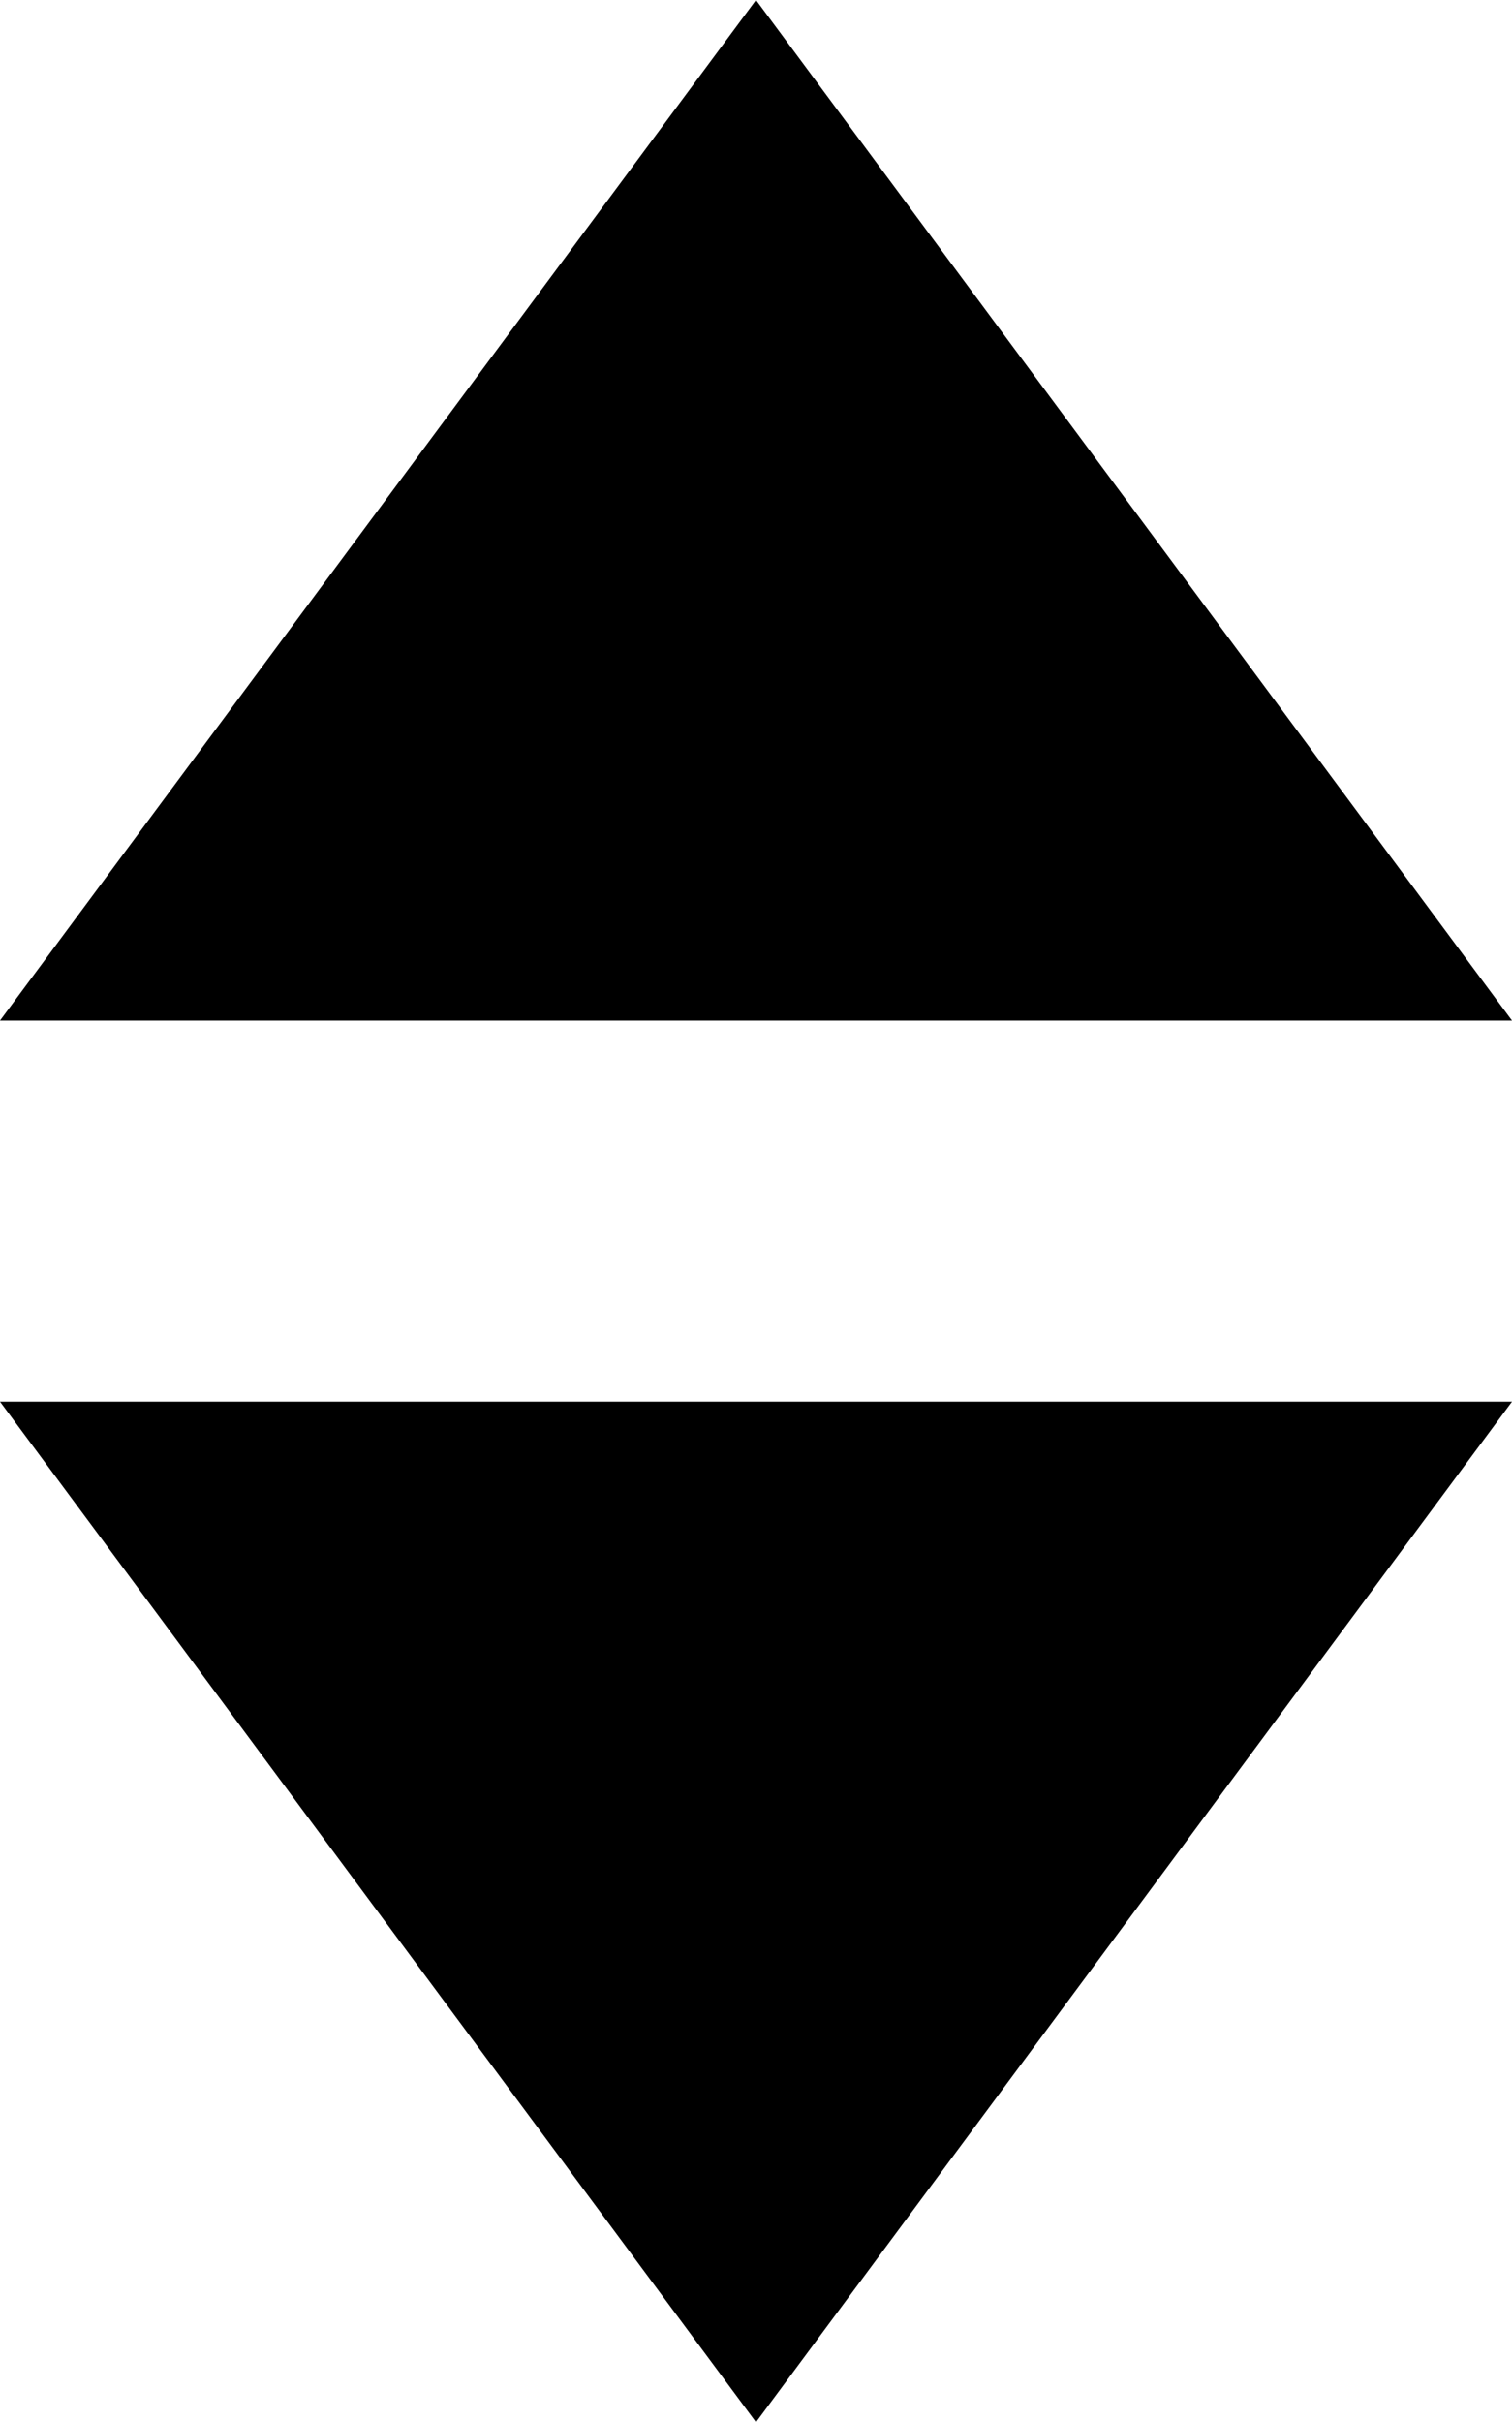
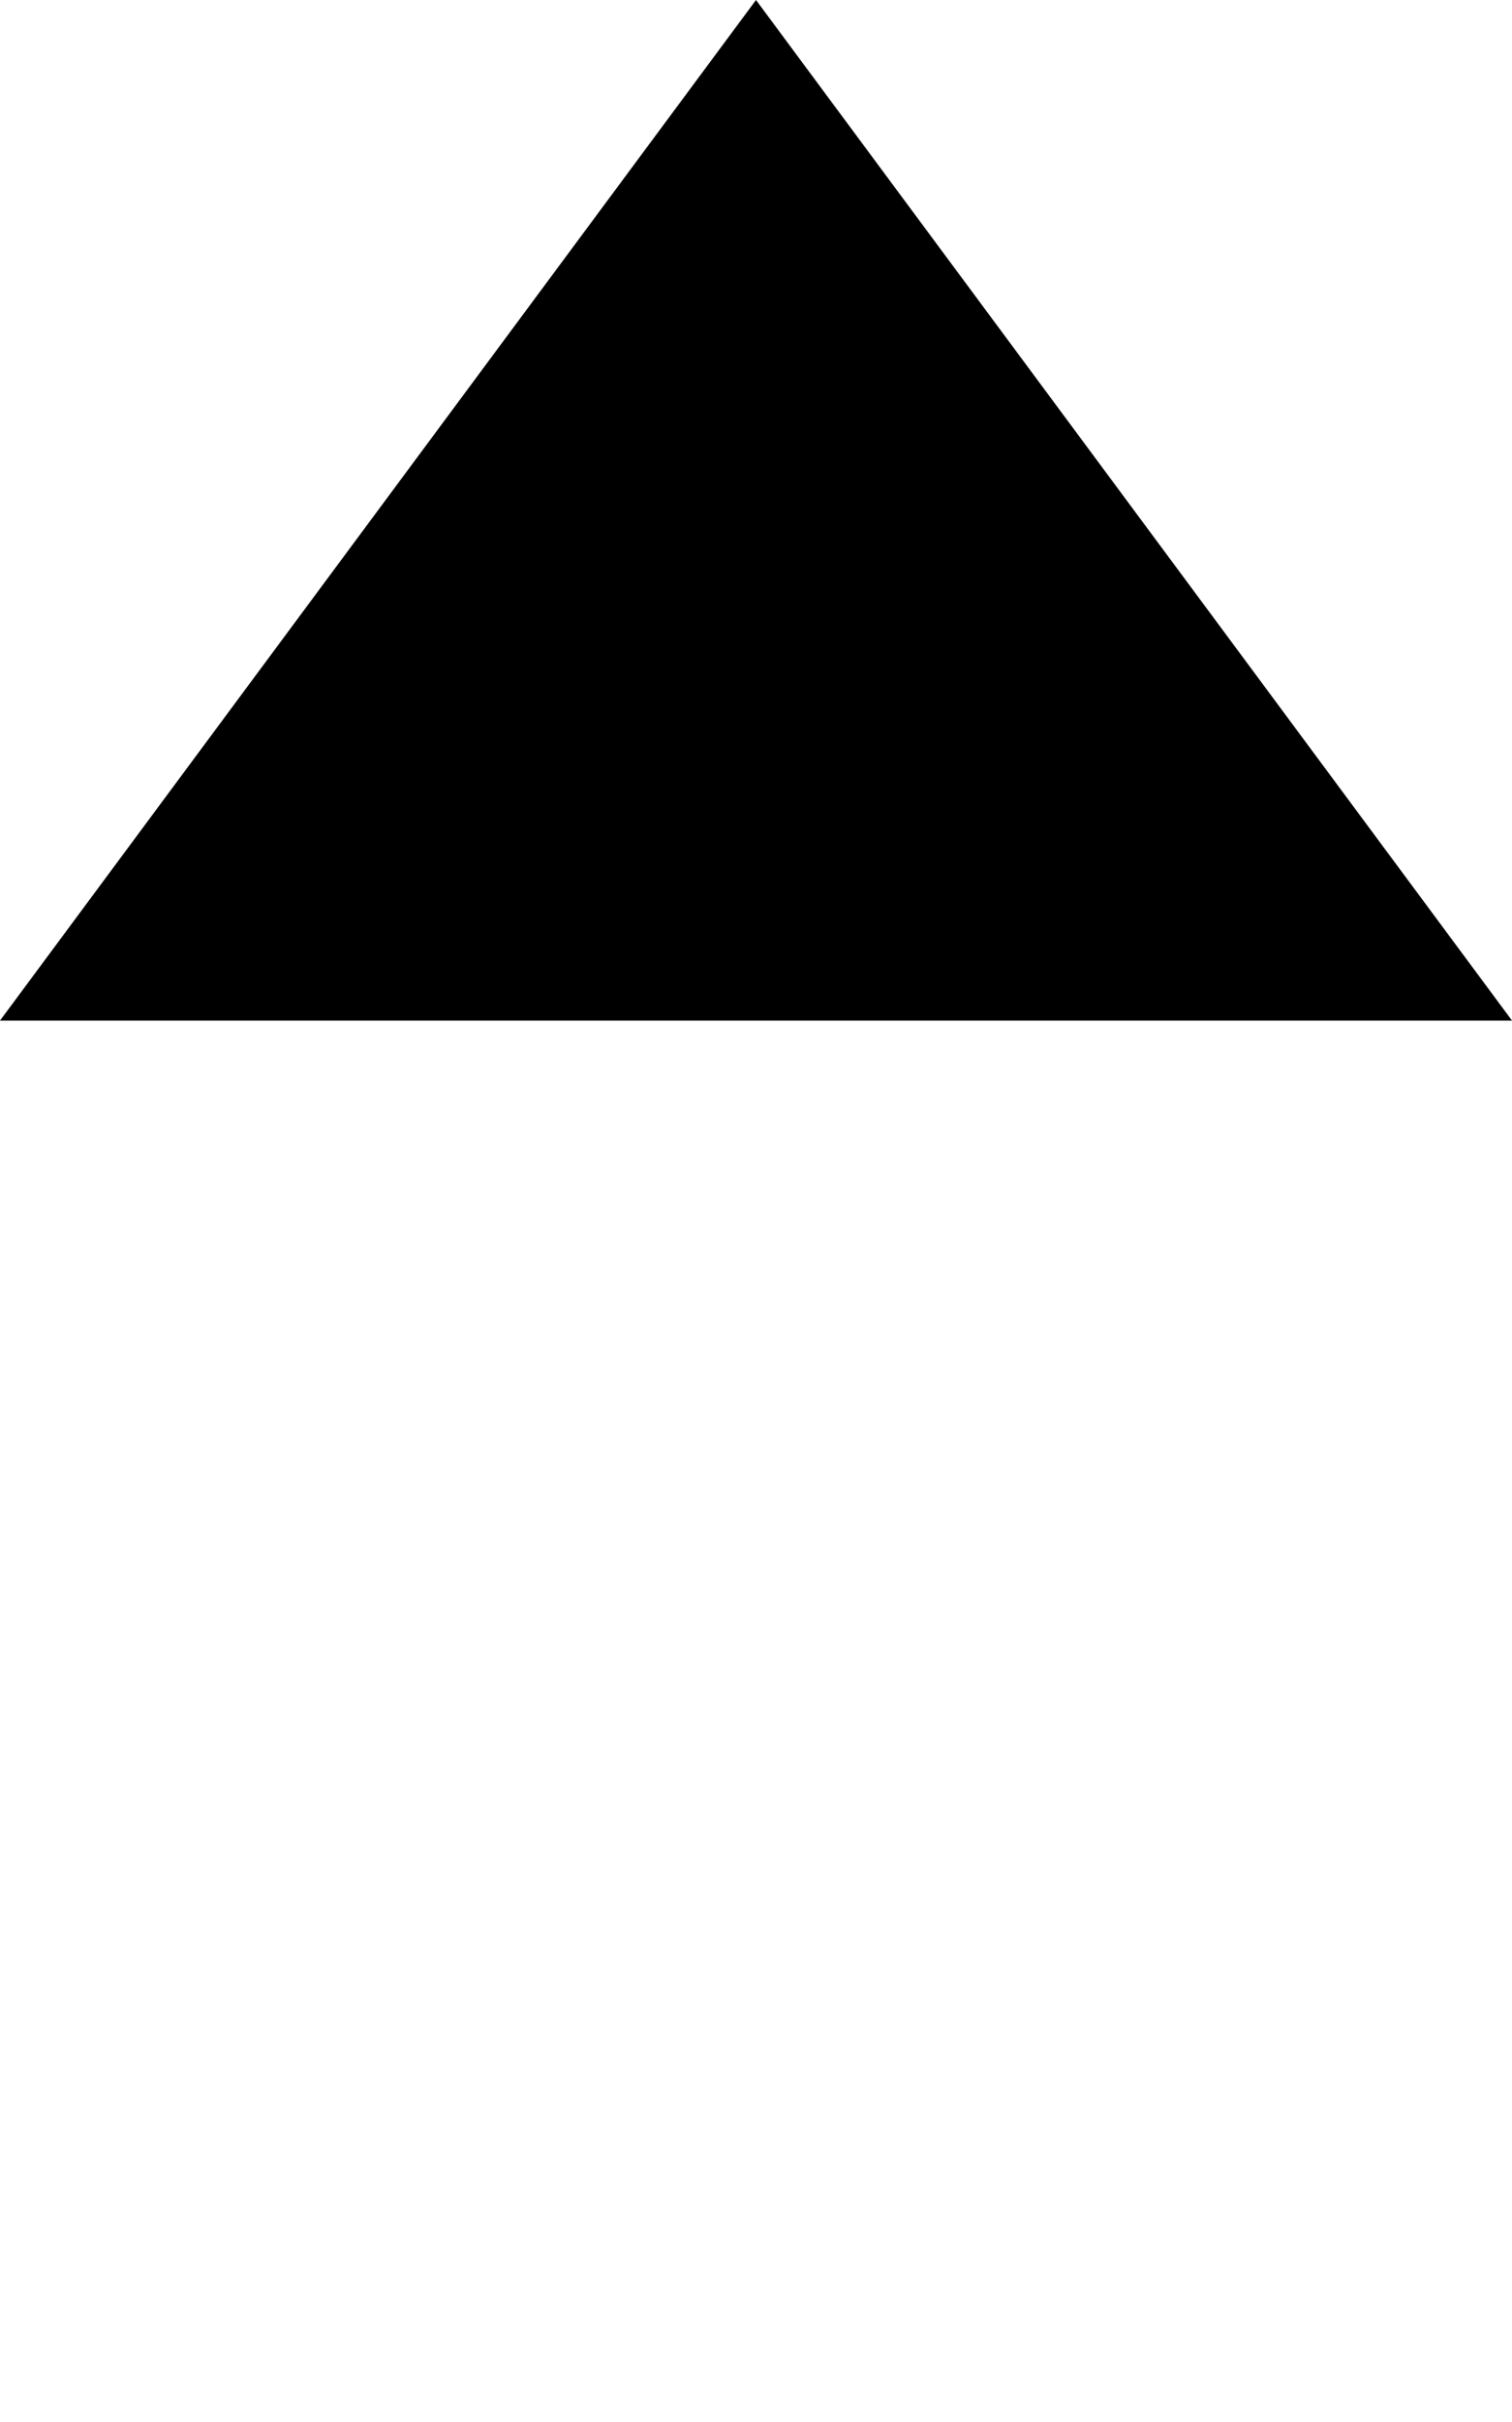
<svg xmlns="http://www.w3.org/2000/svg" version="1.1" id="Layer_1" x="0px" y="0px" viewBox="0 0 103.6 165.9" style="enable-background:new 0 0 103.6 165.9;" xml:space="preserve">
  <g>
    <g>
      <polygon points="51.8,0 0,69.9 103.6,69.9   " />
    </g>
    <g>
-       <polygon points="51.8,165.9 103.6,96 0,96   " />
-     </g>
+       </g>
  </g>
</svg>